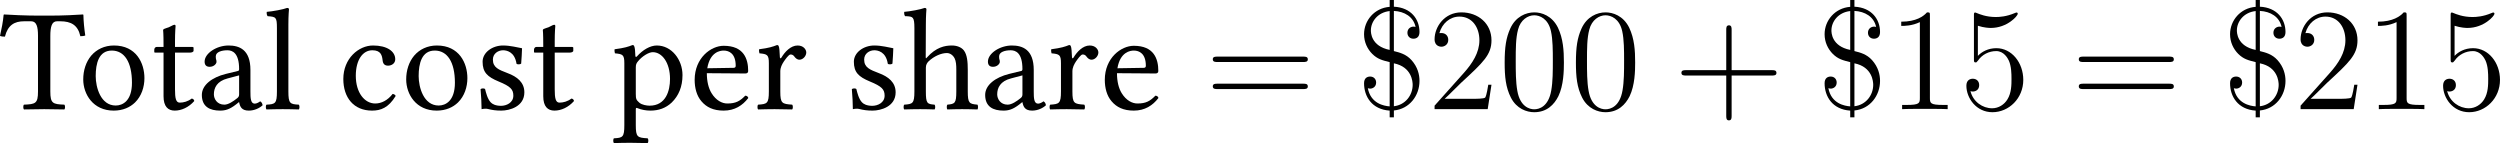
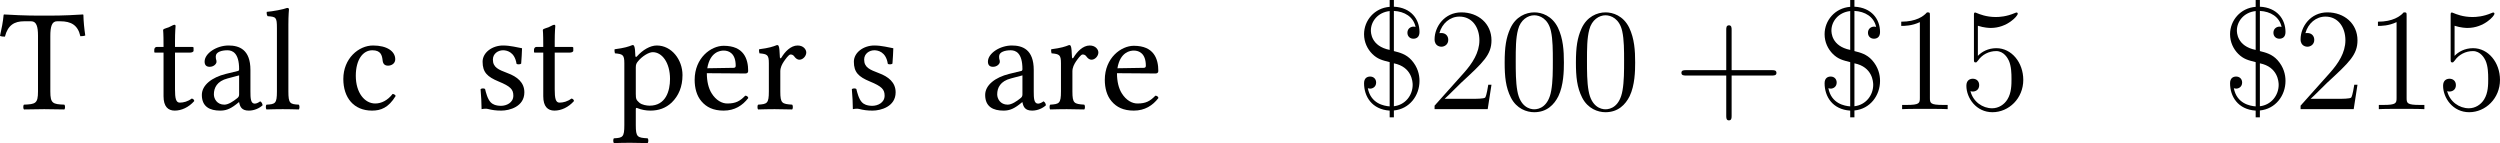
<svg xmlns="http://www.w3.org/2000/svg" xmlns:xlink="http://www.w3.org/1999/xlink" version="1.1" width="287.496pt" height="16.455pt" viewBox="183.462 171.518 287.496 16.455">
  <defs>
    <path id="g20-36" d="M3.096-8.07C3.969-8.022 4.698-7.592 4.878-6.755C4.77-6.779 4.746-6.779 4.71-6.779C4.483-6.779 4.208-6.623 4.208-6.276C4.208-5.978 4.423-5.786 4.698-5.786C4.937-5.786 5.2-5.906 5.2-6.336C5.2-7.376 4.519-8.345 3.096-8.416V-8.966H2.75V-8.404C1.494-8.309 .646-7.281 .646-6.157C.646-5.499 .921-4.937 1.327-4.531C1.757-4.113 2.128-4.017 2.75-3.862V-.227C2.283-.263 1.196-.454 .956-1.722C.992-1.71 1.076-1.686 1.148-1.686C1.351-1.686 1.638-1.829 1.638-2.188C1.638-2.475 1.435-2.678 1.148-2.678C.909-2.678 .646-2.558 .646-2.128C.646-1.04 1.291 .024 2.75 .12V.669H3.096V.108C4.376-.012 5.2-1.112 5.2-2.319C5.2-2.833 5.057-3.455 4.543-4.029C4.101-4.519 3.575-4.651 3.096-4.77V-8.07ZM2.75-4.866C1.207-5.177 1.207-6.312 1.207-6.468C1.207-7.185 1.757-7.95 2.75-8.058V-4.866ZM3.096-3.766C4.579-3.467 4.639-2.236 4.639-1.997C4.639-1.148 4.041-.347 3.096-.239V-3.766Z" />
    <path id="g20-43" d="M4.77-2.762H8.07C8.237-2.762 8.452-2.762 8.452-2.977C8.452-3.204 8.249-3.204 8.07-3.204H4.77V-6.504C4.77-6.671 4.77-6.886 4.555-6.886C4.328-6.886 4.328-6.683 4.328-6.504V-3.204H1.028C.861-3.204 .646-3.204 .646-2.989C.646-2.762 .849-2.762 1.028-2.762H4.328V.538C4.328 .705 4.328 .921 4.543 .921C4.77 .921 4.77 .717 4.77 .538V-2.762Z" />
    <path id="g20-48" d="M5.356-3.826C5.356-4.818 5.296-5.786 4.866-6.695C4.376-7.687 3.515-7.95 2.929-7.95C2.236-7.95 1.387-7.603 .944-6.611C.61-5.858 .49-5.117 .49-3.826C.49-2.666 .574-1.793 1.004-.944C1.47-.036 2.295 .251 2.917 .251C3.957 .251 4.555-.371 4.902-1.064C5.332-1.961 5.356-3.132 5.356-3.826ZM2.917 .012C2.534 .012 1.757-.203 1.53-1.506C1.399-2.224 1.399-3.132 1.399-3.969C1.399-4.949 1.399-5.834 1.59-6.539C1.793-7.34 2.403-7.711 2.917-7.711C3.371-7.711 4.065-7.436 4.292-6.408C4.447-5.727 4.447-4.782 4.447-3.969C4.447-3.168 4.447-2.26 4.316-1.53C4.089-.215 3.335 .012 2.917 .012Z" />
    <path id="g20-49" d="M3.443-7.663C3.443-7.938 3.443-7.95 3.204-7.95C2.917-7.627 2.319-7.185 1.088-7.185V-6.838C1.363-6.838 1.961-6.838 2.618-7.149V-.921C2.618-.49 2.582-.347 1.53-.347H1.16V0C1.482-.024 2.642-.024 3.037-.024S4.579-.024 4.902 0V-.347H4.531C3.479-.347 3.443-.49 3.443-.921V-7.663Z" />
    <path id="g20-50" d="M5.26-2.008H4.997C4.961-1.805 4.866-1.148 4.746-.956C4.663-.849 3.981-.849 3.622-.849H1.411C1.733-1.124 2.463-1.889 2.774-2.176C4.591-3.85 5.26-4.471 5.26-5.655C5.26-7.03 4.172-7.95 2.786-7.95S.586-6.767 .586-5.738C.586-5.129 1.112-5.129 1.148-5.129C1.399-5.129 1.71-5.308 1.71-5.691C1.71-6.025 1.482-6.253 1.148-6.253C1.04-6.253 1.016-6.253 .98-6.241C1.207-7.054 1.853-7.603 2.63-7.603C3.646-7.603 4.268-6.755 4.268-5.655C4.268-4.639 3.682-3.754 3.001-2.989L.586-.287V0H4.949L5.26-2.008Z" />
    <path id="g20-53" d="M1.53-6.85C2.044-6.683 2.463-6.671 2.594-6.671C3.945-6.671 4.806-7.663 4.806-7.831C4.806-7.878 4.782-7.938 4.71-7.938C4.686-7.938 4.663-7.938 4.555-7.89C3.885-7.603 3.312-7.568 3.001-7.568C2.212-7.568 1.65-7.807 1.423-7.902C1.339-7.938 1.315-7.938 1.303-7.938C1.207-7.938 1.207-7.867 1.207-7.675V-4.125C1.207-3.909 1.207-3.838 1.351-3.838C1.411-3.838 1.423-3.85 1.542-3.993C1.877-4.483 2.439-4.77 3.037-4.77C3.67-4.77 3.981-4.184 4.077-3.981C4.28-3.515 4.292-2.929 4.292-2.475S4.292-1.339 3.957-.801C3.694-.371 3.228-.072 2.702-.072C1.913-.072 1.136-.61 .921-1.482C.98-1.459 1.052-1.447 1.112-1.447C1.315-1.447 1.638-1.566 1.638-1.973C1.638-2.307 1.411-2.499 1.112-2.499C.897-2.499 .586-2.391 .586-1.925C.586-.909 1.399 .251 2.726 .251C4.077 .251 5.26-.885 5.26-2.403C5.26-3.826 4.304-5.009 3.049-5.009C2.367-5.009 1.841-4.71 1.53-4.376V-6.85Z" />
-     <path id="g20-61" d="M8.07-3.873C8.237-3.873 8.452-3.873 8.452-4.089C8.452-4.316 8.249-4.316 8.07-4.316H1.028C.861-4.316 .646-4.316 .646-4.101C.646-3.873 .849-3.873 1.028-3.873H8.07ZM8.07-1.65C8.237-1.65 8.452-1.65 8.452-1.865C8.452-2.092 8.249-2.092 8.07-2.092H1.028C.861-2.092 .646-2.092 .646-1.877C.646-1.65 .849-1.65 1.028-1.65H8.07Z" />
    <use id="g19-84" xlink:href="#g17-84" transform="scale(1.096)" />
    <use id="g19-97" xlink:href="#g17-97" transform="scale(1.096)" />
    <use id="g19-99" xlink:href="#g17-99" transform="scale(1.096)" />
    <use id="g19-101" xlink:href="#g17-101" transform="scale(1.096)" />
    <use id="g19-104" xlink:href="#g17-104" transform="scale(1.096)" />
    <use id="g19-108" xlink:href="#g17-108" transform="scale(1.096)" />
    <use id="g19-111" xlink:href="#g17-111" transform="scale(1.096)" />
    <use id="g19-112" xlink:href="#g17-112" transform="scale(1.096)" />
    <use id="g19-114" xlink:href="#g17-114" transform="scale(1.096)" />
    <use id="g19-115" xlink:href="#g17-115" transform="scale(1.096)" />
    <use id="g19-116" xlink:href="#g17-116" transform="scale(1.096)" />
    <path id="g17-84" d="M3.804-1.326V-5.478C3.804-6.173 3.913-6.586 4.304-6.586H4.543C5.358-6.586 5.869-6.304 6.054-5.467C6.173-5.467 6.325-5.478 6.423-5.521C6.347-6.021 6.293-6.575 6.282-7.064C6.282-7.075 6.26-7.097 6.249-7.097C5.88-7.064 4.673-7.01 3.815-7.01H2.88C2.043-7.01 .761-7.064 .348-7.097C.326-7.097 .304-7.075 .304-7.064C.261-6.575 .152-6.01 .033-5.489C.141-5.445 .272-5.434 .402-5.434C.619-6.304 1.119-6.586 1.837-6.586H2.369C2.771-6.586 2.88-6.173 2.88-5.51V-1.326C2.88-.424 2.695-.37 1.826-.337C1.761-.272 1.761-.043 1.826 .022C2.358 .011 2.913 0 3.347 0C3.76 0 4.315 .011 4.858 .022C4.923-.043 4.923-.272 4.858-.337C3.989-.37 3.804-.424 3.804-1.326Z" />
    <path id="g17-97" d="M3.184-.522C3.25-.185 3.369 .109 3.913 .109C4.326 .109 4.717-.076 4.945-.293C4.923-.424 4.88-.522 4.76-.587C4.684-.522 4.499-.413 4.358-.413C4.043-.413 4.032-.837 4.032-1.337V-2.934C4.032-4.478 3.184-4.771 2.391-4.771C1.5-4.771 .598-4.184 .598-3.565C.598-3.304 .728-3.174 .978-3.174C1.293-3.174 1.489-3.402 1.489-3.543C1.489-3.619 1.478-3.695 1.456-3.739C1.445-3.771 1.435-3.837 1.435-3.956C1.435-4.293 1.891-4.413 2.304-4.413C2.674-4.413 3.184-4.228 3.184-3C3.184-2.924 3.152-2.88 3.119-2.869L2.185-2.641C1.141-2.38 .391-1.804 .391-1.065C.391-.174 1 .109 1.761 .109C2.141 .109 2.467 .022 2.945-.348L3.163-.522H3.184ZM3.184-2.532V-1.098C3.184-.956 3.119-.88 3.032-.815C2.75-.587 2.38-.337 2.076-.337C1.532-.337 1.293-.772 1.293-1.109C1.293-1.598 1.522-2.098 2.326-2.304L3.184-2.532Z" />
    <path id="g17-99" d="M4.326-.989C4.282-1.087 4.195-1.13 4.097-1.141C3.728-.663 3.26-.424 2.793-.424C2-.424 1.337-1.228 1.337-2.5C1.337-3.695 1.858-4.413 2.576-4.413C3.217-4.413 3.304-4.032 3.347-3.652C3.38-3.358 3.532-3.26 3.76-3.26S4.293-3.402 4.293-3.739C4.293-4.336 3.673-4.771 2.63-4.771C1.554-4.771 .402-3.804 .402-2.261C.402-.859 1.185 .109 2.554 .109C3.206 .109 3.782-.098 4.326-.989Z" />
    <path id="g17-101" d="M4.195-1.011C3.793-.598 3.478-.424 2.848-.424C2.456-.424 2-.652 1.663-1.206C1.445-1.565 1.315-2.065 1.315-2.695L4.206-2.674C4.336-2.674 4.413-2.739 4.413-2.858C4.413-3.771 4.086-4.749 2.576-4.749C1.63-4.749 .402-3.847 .402-2.195C.402-1.587 .554-1 .913-.587C1.282-.152 1.793 .109 2.576 .109C3.402 .109 3.989-.272 4.423-.837C4.391-.946 4.326-1 4.195-1.011ZM1.348-3.065C1.554-4.293 2.315-4.391 2.576-4.391C2.989-4.391 3.478-4.163 3.478-3.25C3.478-3.152 3.434-3.097 3.315-3.097L1.348-3.065Z" />
-     <path id="g17-104" d="M1.815-3.108C1.815-3.337 1.913-3.467 2-3.565C2.413-3.967 2.967-4.206 3.391-4.206C3.608-4.206 3.837-4.065 3.967-3.815C4.076-3.597 4.097-3.304 4.097-2.978V-1.326C4.097-.435 3.989-.391 3.424-.337C3.369-.272 3.369-.043 3.424 .022C3.728 .011 4.097 0 4.532 0S5.325 .011 5.684 .022C5.738-.043 5.738-.272 5.684-.337C5.076-.391 4.956-.435 4.956-1.326V-2.945C4.956-3.543 4.912-4.076 4.663-4.402C4.478-4.641 4.141-4.771 3.76-4.771C3.228-4.771 2.576-4.63 1.913-3.891C1.913-3.88 1.902-3.88 1.891-3.869C1.858-3.826 1.804-3.76 1.804-3.891L1.815-6.336C1.815-7.043 1.858-7.477 1.858-7.477C1.858-7.553 1.815-7.586 1.717-7.586C1.445-7.477 .63-7.325 .196-7.293C.174-7.206 .196-7.032 .261-6.967C.293-6.967 .326-6.967 .359-6.967C.837-6.934 .956-6.934 .956-6.075V-1.326C.956-.424 .826-.38 .196-.337C.13-.272 .13-.043 .196 .022C.554 .011 .956 0 1.391 0C1.804 0 2.163 .011 2.467 .022C2.532-.043 2.532-.272 2.467-.337C1.913-.38 1.815-.424 1.815-1.326V-3.108Z" />
    <path id="g17-108" d="M1.032-1.326C1.032-.424 .913-.37 .25-.337C.185-.272 .185-.043 .25 .022C.63 .011 1.032 0 1.467 0S2.315 .011 2.674 .022C2.739-.043 2.739-.272 2.674-.337C2.011-.37 1.891-.424 1.891-1.326V-6.336C1.891-7.043 1.935-7.477 1.935-7.477C1.935-7.553 1.891-7.586 1.793-7.586C1.522-7.477 .706-7.325 .272-7.293C.25-7.206 .272-7.032 .337-6.967C.967-6.923 1.032-6.891 1.032-6.075V-1.326Z" />
-     <path id="g17-111" d="M.446-2.228C.446-1.119 1.185 .109 2.728 .109C3.424 .109 3.956-.141 4.326-.5C4.815-.978 5.032-1.663 5.032-2.326C5.032-3.456 4.413-4.771 2.75-4.771C2.032-4.771 1.445-4.478 1.043-4.01C.652-3.543 .446-2.913 .446-2.228ZM2.587-4.391C3.521-4.391 4.097-3.543 4.097-1.978C4.097-.609 3.391-.272 2.88-.272C1.75-.272 1.38-1.641 1.38-2.478C1.38-3.424 1.609-4.391 2.587-4.391Z" />
    <path id="g17-112" d="M1.695-4C1.685-4.326 1.663-4.608 1.609-4.717C1.587-4.771 1.565-4.804 1.478-4.804C1.174-4.684 .891-4.586 .141-4.489C.12-4.423 .141-4.25 .163-4.184C.75-4.13 .869-4.076 .869-3.445V1.196C.869 2.098 .75 2.152 .087 2.185C.022 2.25 .022 2.478 .087 2.543C.467 2.532 .869 2.521 1.304 2.521S2.261 2.532 2.619 2.543C2.684 2.478 2.684 2.25 2.619 2.185C1.848 2.141 1.728 2.098 1.728 1.196V.022C1.728-.12 1.772-.109 1.88-.065C2.152 .043 2.478 .109 2.826 .109C3.434 .109 3.978-.076 4.423-.5C4.934-1 5.228-1.674 5.228-2.554C5.228-3.706 4.413-4.771 3.304-4.771C2.804-4.771 2.25-4.445 1.815-3.956C1.75-3.891 1.706-3.891 1.695-4ZM1.902-3.597C2.185-3.945 2.684-4.271 3-4.271C3.695-4.271 4.293-3.489 4.293-2.261C4.293-1.369 3.978-.261 2.761-.261C2.565-.261 2.185-.315 1.989-.489C1.772-.685 1.728-.75 1.728-1.141V-3.119C1.728-3.347 1.772-3.445 1.902-3.597Z" />
    <path id="g17-114" d="M1.913-3.891C1.891-4.326 1.88-4.608 1.826-4.717C1.804-4.771 1.782-4.804 1.695-4.804C1.391-4.684 1.109-4.586 .359-4.489C.337-4.423 .359-4.25 .38-4.184C.967-4.13 1.087-4.076 1.087-3.445V-1.326C1.087-.424 .956-.38 .283-.337C.217-.272 .217-.043 .283 .022C.663 .011 1.087 0 1.522 0S2.456 .011 2.837 .022C2.902-.043 2.902-.272 2.837-.337C2.076-.391 1.945-.424 1.945-1.326V-2.837C1.945-3.119 2.076-3.369 2.206-3.565C2.326-3.739 2.576-4.097 2.706-4.097C2.804-4.097 2.902-4.076 2.989-3.956C3.065-3.847 3.195-3.706 3.38-3.706C3.641-3.706 3.891-3.978 3.891-4.25C3.891-4.456 3.695-4.771 3.239-4.771C2.728-4.771 2.282-4.293 2.032-3.869C1.967-3.75 1.913-3.837 1.913-3.891Z" />
    <path id="g17-115" d="M.522-1.5C.565-.967 .598-.456 .598 0C.706-.022 .815-.033 .869-.033C.946-.033 1.011-.033 1.087-.011C1.38 .065 1.674 .109 2.076 .109C2.684 .109 3.804-.185 3.804-1.261C3.804-2 3.271-2.435 2.532-2.706C1.88-2.956 1.445-3.119 1.445-3.717C1.445-4.163 1.837-4.413 2.206-4.413C2.445-4.413 3.076-4.326 3.217-3.402C3.282-3.337 3.5-3.347 3.565-3.413C3.597-3.804 3.619-4.206 3.63-4.565C3.293-4.619 2.771-4.771 2.206-4.771C1.402-4.771 .674-4.25 .674-3.554C.674-2.761 1.032-2.424 1.869-2.076C2.771-1.706 2.978-1.478 2.978-1.011C2.978-.478 2.456-.25 2.054-.25C1.63-.25 1.391-.391 1.282-.511C1.043-.761 .924-1.239 .859-1.511C.793-1.576 .587-1.565 .522-1.5Z" />
    <path id="g17-116" d="M.467-4.663C.315-4.663 .272-4.532 .272-4.445V-4.304C.272-4.25 .283-4.239 .326-4.239H.967V-.967C.967-.196 1.304 .109 1.804 .109S2.848-.13 3.271-.609C3.25-.717 3.184-.783 3.076-.793C2.793-.576 2.467-.489 2.185-.489C1.891-.489 1.826-.815 1.826-1.489V-4.239H2.956C3.065-4.239 3.217-4.282 3.217-4.38V-4.597C3.217-4.641 3.184-4.663 3.13-4.663H1.826V-5.086C1.826-5.793 1.869-6.228 1.869-6.228C1.869-6.293 1.837-6.325 1.782-6.325C1.739-6.325 1.641-6.282 1.543-6.228C1.424-6.162 1.315-6.108 1.174-6.075C1.043-6.032 .935-5.999 .935-5.923C.935-5.793 .967-5.869 .967-4.663H.467Z" />
  </defs>
  <g id="page1" transform="matrix(1.4 0 0 1.4 0 0)">
    <use x="131.009" y="131.479" xlink:href="#g19-84" />
    <use x="137.393" y="131.479" xlink:href="#g19-111" />
    <use x="143.418" y="131.479" xlink:href="#g19-116" />
    <use x="147.196" y="131.479" xlink:href="#g19-97" />
    <use x="152.66" y="131.479" xlink:href="#g19-108" />
    <use x="158.805" y="131.479" xlink:href="#g19-99" />
    <use x="163.921" y="131.479" xlink:href="#g19-111" />
    <use x="169.947" y="131.479" xlink:href="#g19-115" />
    <use x="174.609" y="131.479" xlink:href="#g19-116" />
    <use x="181.376" y="131.479" xlink:href="#g19-112" />
    <use x="187.664" y="131.479" xlink:href="#g19-101" />
    <use x="193.008" y="131.479" xlink:href="#g19-114" />
    <use x="200.444" y="131.479" xlink:href="#g19-115" />
    <use x="205.107" y="131.479" xlink:href="#g19-104" />
    <use x="211.539" y="131.479" xlink:href="#g19-97" />
    <use x="217.002" y="131.479" xlink:href="#g19-114" />
    <use x="221.354" y="131.479" xlink:href="#g19-101" />
    <use x="230.019" y="131.479" xlink:href="#g20-61" />
    <use x="242.444" y="131.479" xlink:href="#g20-36" />
    <use x="248.297" y="131.479" xlink:href="#g20-50" />
    <use x="254.15" y="131.479" xlink:href="#g20-48" />
    <use x="260.003" y="131.479" xlink:href="#g20-48" />
    <use x="268.513" y="131.479" xlink:href="#g20-43" />
    <use x="280.274" y="131.479" xlink:href="#g20-36" />
    <use x="286.127" y="131.479" xlink:href="#g20-49" />
    <use x="291.98" y="131.479" xlink:href="#g20-53" />
    <use x="301.154" y="131.479" xlink:href="#g20-61" />
    <use x="313.579" y="131.479" xlink:href="#g20-36" />
    <use x="319.432" y="131.479" xlink:href="#g20-50" />
    <use x="325.285" y="131.479" xlink:href="#g20-49" />
    <use x="331.138" y="131.479" xlink:href="#g20-53" />
  </g>
</svg>